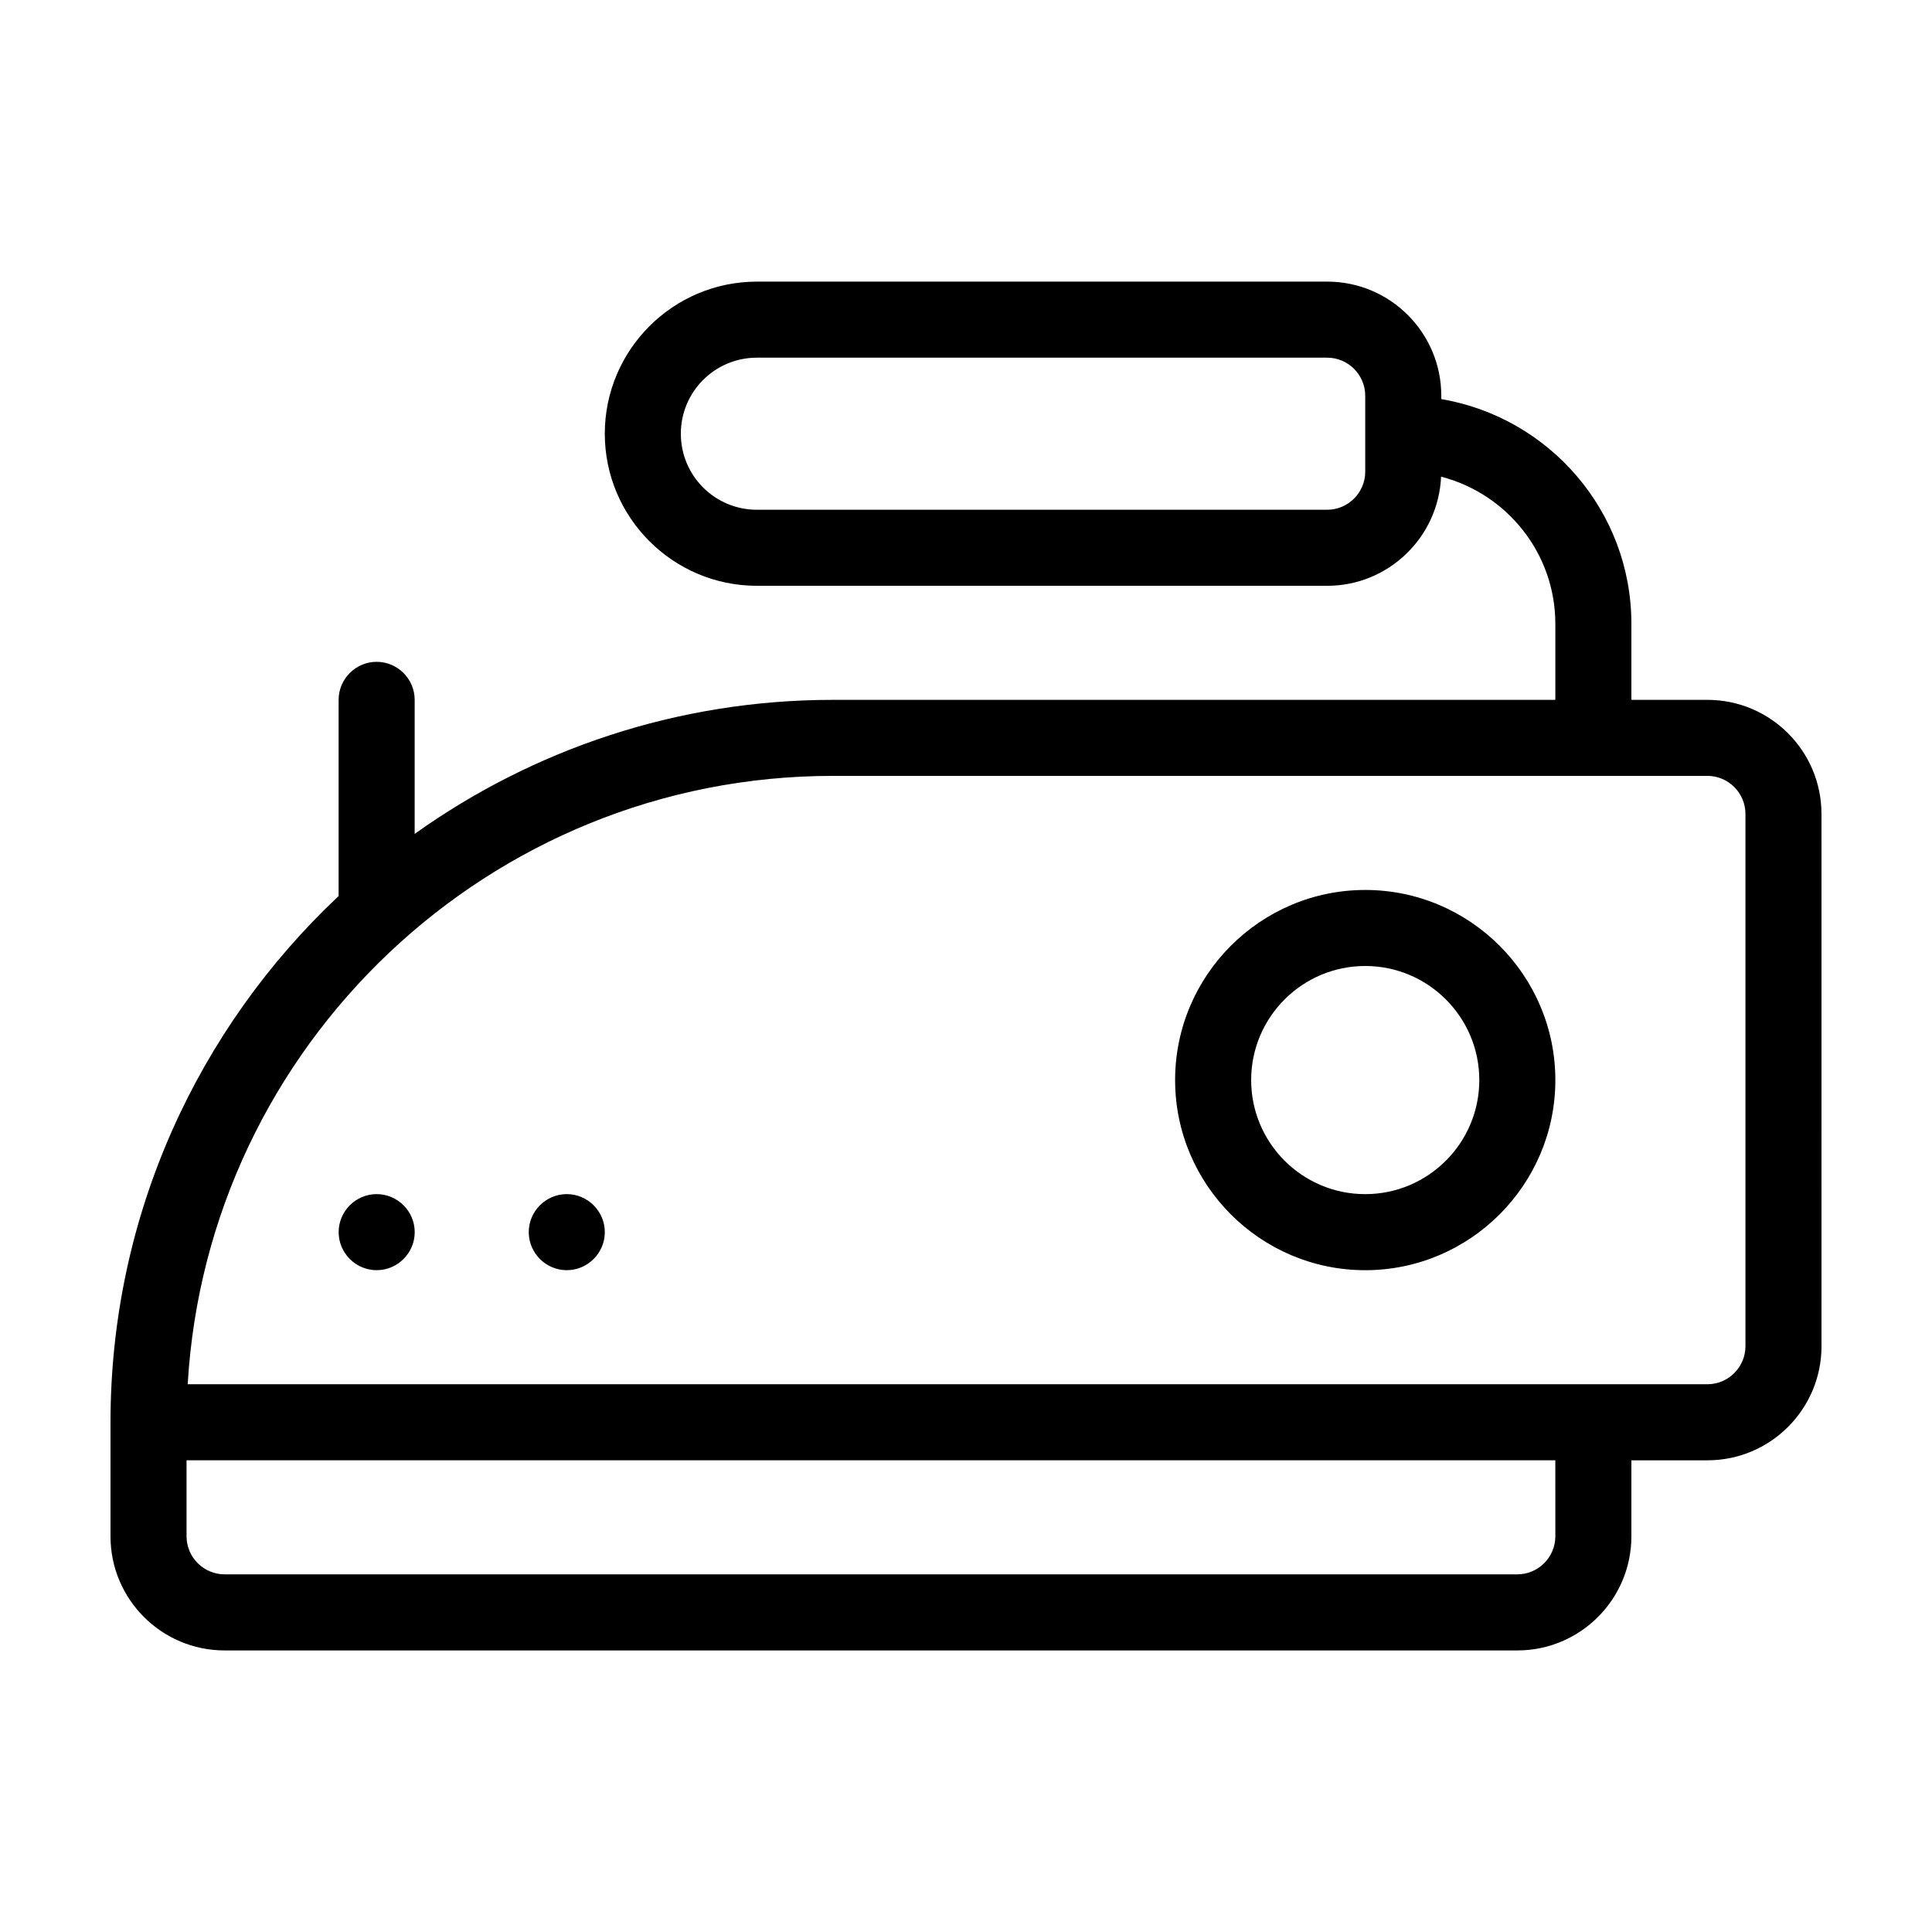
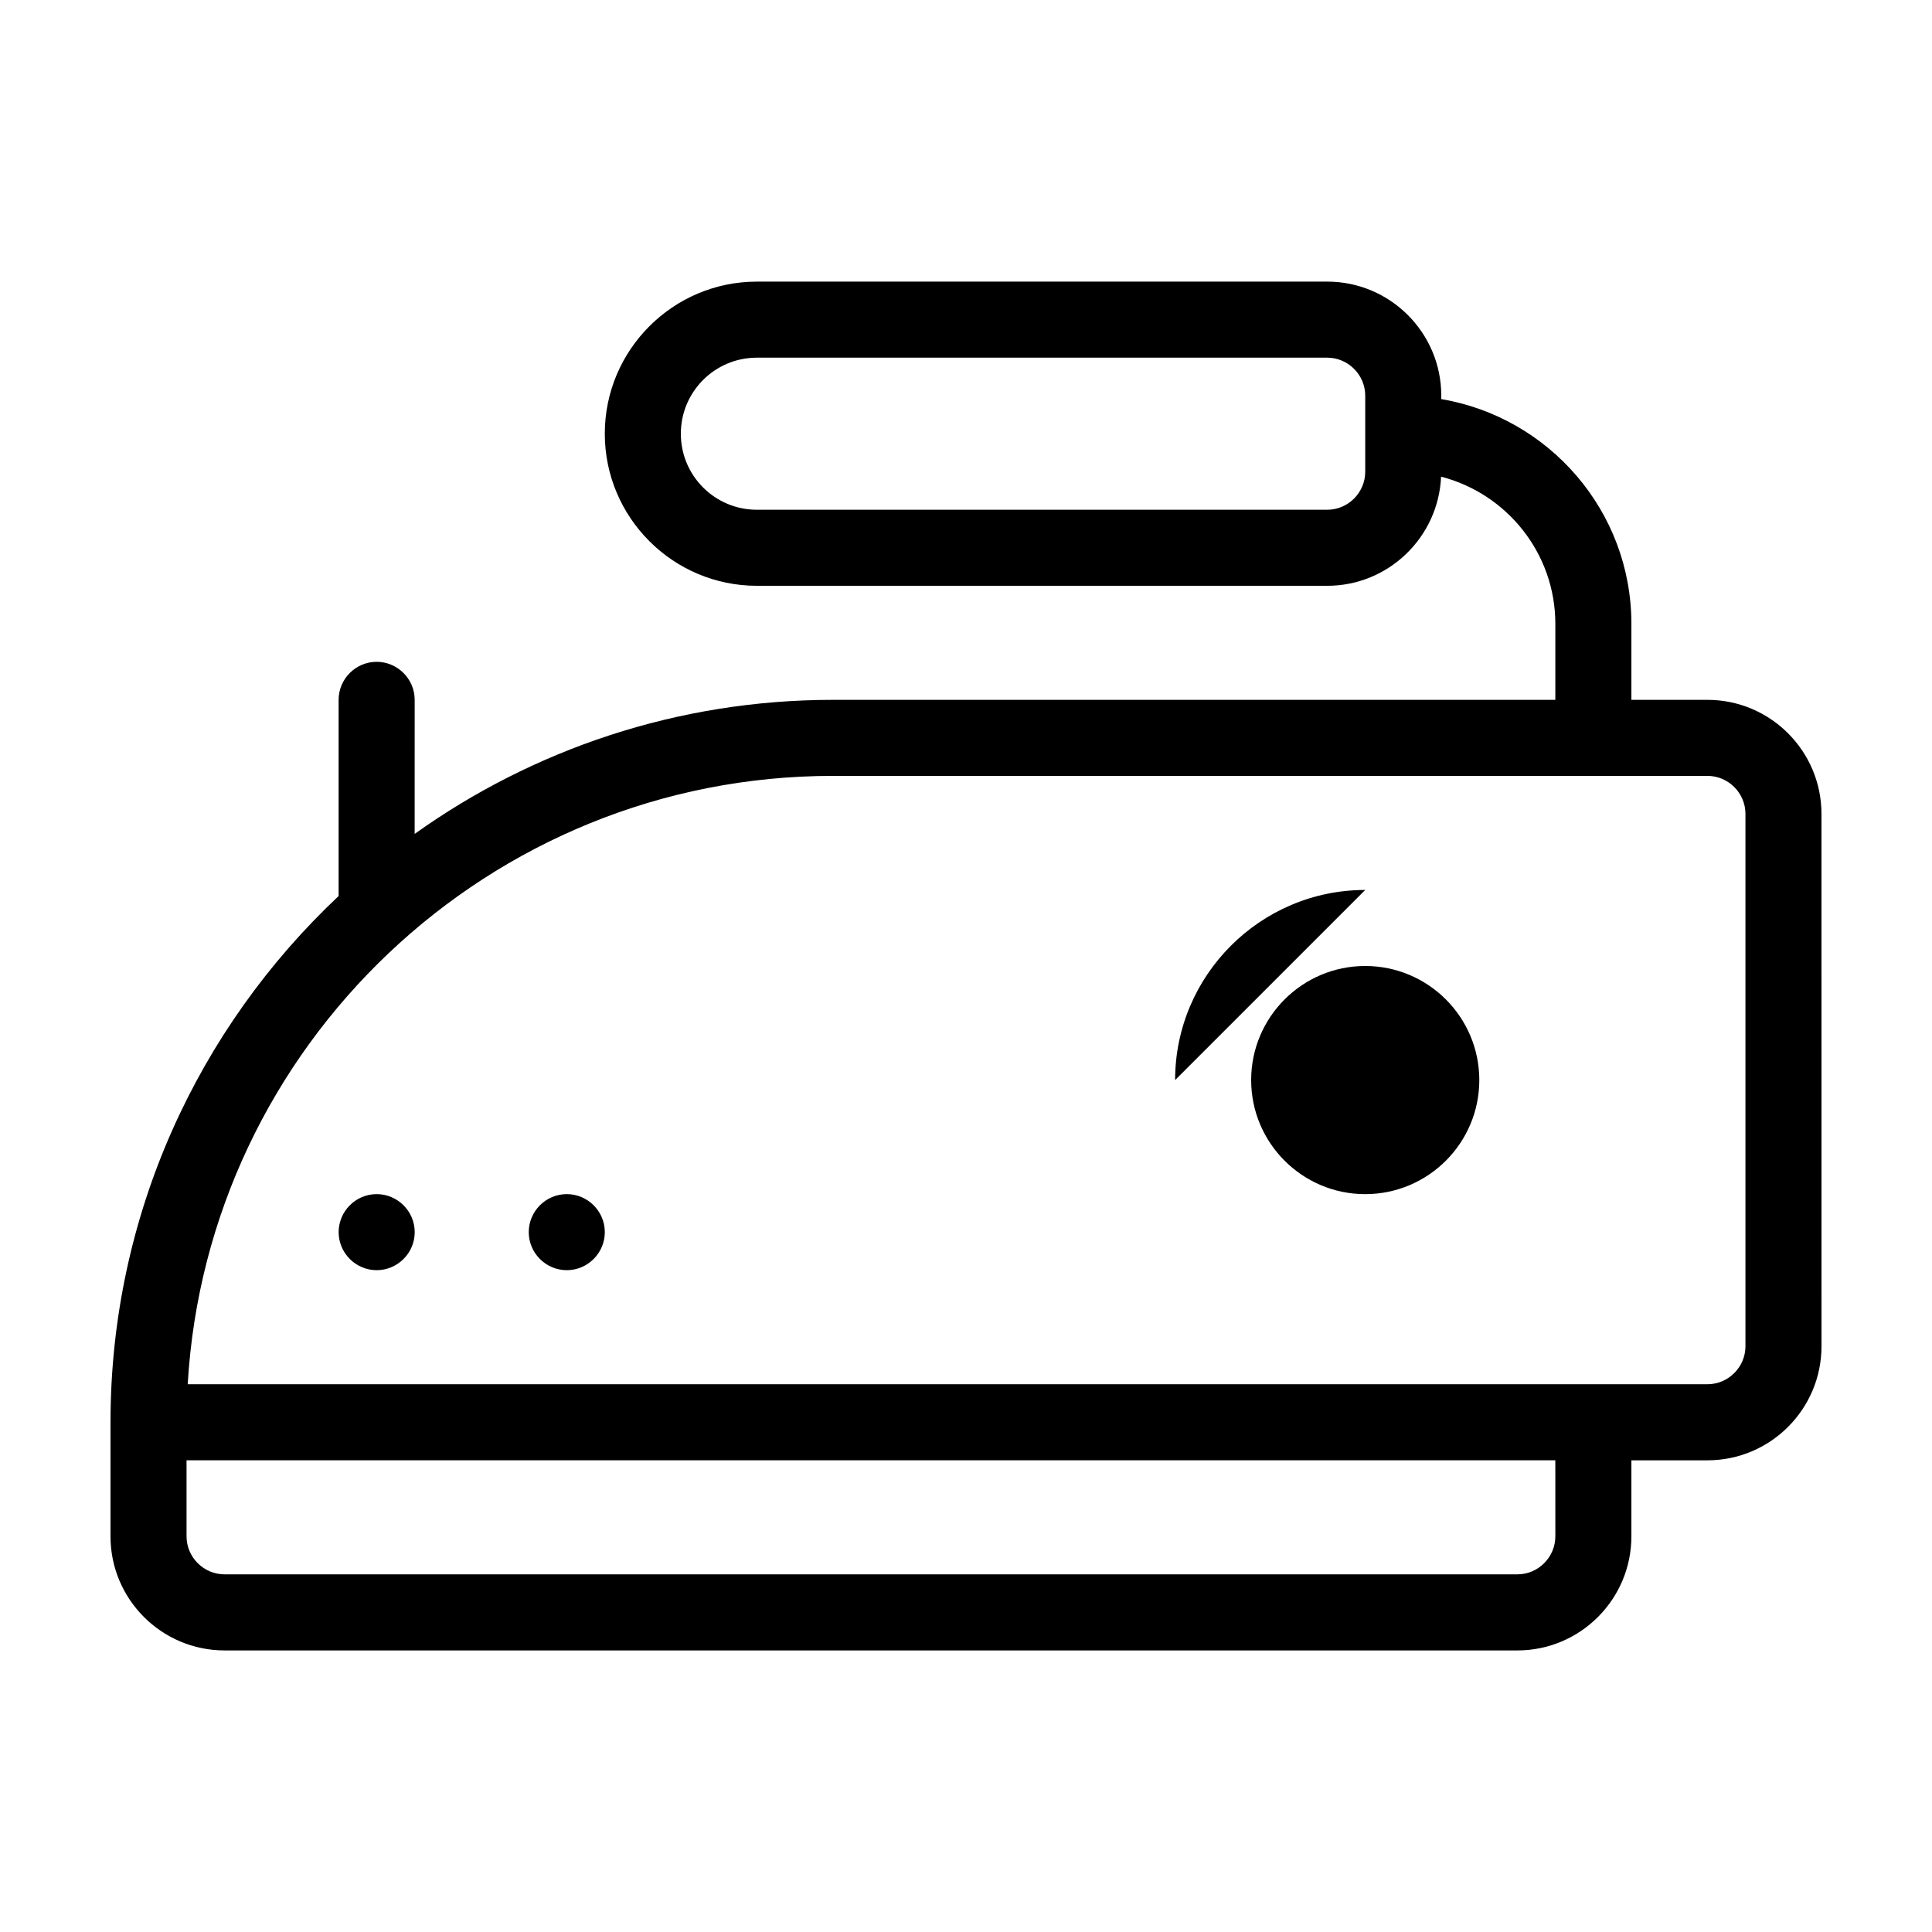
<svg xmlns="http://www.w3.org/2000/svg" fill="#000000" width="800px" height="800px" version="1.1" viewBox="144 144 512 512">
-   <path d="m505.8 379.85c-27.762 0-50.383 22.621-50.383 50.383s22.621 50.383 50.383 50.383 50.383-22.621 50.383-50.383-22.621-50.383-50.383-50.383zm0 80.609c-16.676 0-30.23-13.551-30.23-30.23 0-16.676 13.551-30.23 30.23-30.23 16.676 0 30.23 13.551 30.23 30.23 0 16.676-13.555 30.23-30.23 30.23zm90.688-130.99h-20.152v-20.152c0-29.875-21.816-54.715-50.383-59.551v-0.906c0-16.676-13.551-30.23-30.23-30.23l-151.14 0.004c-22.219 0-40.305 18.086-40.305 40.305s18.086 40.305 40.305 40.305h151.14c16.223 0 29.473-12.848 30.18-28.918 17.379 4.481 30.277 20.25 30.277 38.992v20.152h-191.45c-41.312 0-79.551 13.199-110.84 35.52l0.004-35.52c0-5.543-4.535-10.078-10.078-10.078-5.543 0-10.078 4.535-10.078 10.078v51.992c-37.18 34.965-60.453 84.539-60.453 139.46v30.23c0 16.676 13.551 30.23 30.23 30.23h342.59c16.676 0 30.23-13.551 30.23-30.23v-20.152h20.152c16.676 0 30.23-13.551 30.23-30.23l-0.008-141.07c0-16.676-13.551-30.23-30.227-30.23zm-90.688-60.457c0 5.543-4.535 10.078-10.078 10.078h-151.14c-11.133 0-20.152-9.02-20.152-20.152 0-11.133 9.02-20.152 20.152-20.152h151.14c5.543 0 10.078 4.535 10.078 10.078zm50.383 282.13c0 5.543-4.535 10.078-10.078 10.078h-342.59c-5.543 0-10.078-4.535-10.078-10.078v-20.152h362.74zm50.379-50.379c0 5.543-4.535 10.078-10.078 10.078h-30.23l-372.51-0.004c5.238-89.777 79.906-161.22 170.99-161.22h231.75c5.543 0 10.078 4.535 10.078 10.078zm-352.66-30.23c0 5.543-4.535 10.078-10.078 10.078-5.543 0-10.078-4.535-10.078-10.078s4.535-10.078 10.078-10.078c5.543 0.004 10.078 4.535 10.078 10.078zm50.379 0c0 5.543-4.535 10.078-10.078 10.078-5.543 0-10.078-4.535-10.078-10.078s4.535-10.078 10.078-10.078c5.547 0.004 10.078 4.535 10.078 10.078z" />
+   <path d="m505.8 379.85c-27.762 0-50.383 22.621-50.383 50.383zm0 80.609c-16.676 0-30.23-13.551-30.23-30.23 0-16.676 13.551-30.23 30.23-30.23 16.676 0 30.23 13.551 30.23 30.23 0 16.676-13.555 30.23-30.23 30.23zm90.688-130.99h-20.152v-20.152c0-29.875-21.816-54.715-50.383-59.551v-0.906c0-16.676-13.551-30.23-30.23-30.23l-151.14 0.004c-22.219 0-40.305 18.086-40.305 40.305s18.086 40.305 40.305 40.305h151.14c16.223 0 29.473-12.848 30.18-28.918 17.379 4.481 30.277 20.25 30.277 38.992v20.152h-191.45c-41.312 0-79.551 13.199-110.84 35.52l0.004-35.52c0-5.543-4.535-10.078-10.078-10.078-5.543 0-10.078 4.535-10.078 10.078v51.992c-37.18 34.965-60.453 84.539-60.453 139.46v30.23c0 16.676 13.551 30.23 30.23 30.23h342.59c16.676 0 30.23-13.551 30.23-30.23v-20.152h20.152c16.676 0 30.23-13.551 30.23-30.23l-0.008-141.07c0-16.676-13.551-30.23-30.227-30.23zm-90.688-60.457c0 5.543-4.535 10.078-10.078 10.078h-151.14c-11.133 0-20.152-9.02-20.152-20.152 0-11.133 9.02-20.152 20.152-20.152h151.14c5.543 0 10.078 4.535 10.078 10.078zm50.383 282.13c0 5.543-4.535 10.078-10.078 10.078h-342.59c-5.543 0-10.078-4.535-10.078-10.078v-20.152h362.74zm50.379-50.379c0 5.543-4.535 10.078-10.078 10.078h-30.23l-372.51-0.004c5.238-89.777 79.906-161.22 170.99-161.22h231.75c5.543 0 10.078 4.535 10.078 10.078zm-352.66-30.23c0 5.543-4.535 10.078-10.078 10.078-5.543 0-10.078-4.535-10.078-10.078s4.535-10.078 10.078-10.078c5.543 0.004 10.078 4.535 10.078 10.078zm50.379 0c0 5.543-4.535 10.078-10.078 10.078-5.543 0-10.078-4.535-10.078-10.078s4.535-10.078 10.078-10.078c5.547 0.004 10.078 4.535 10.078 10.078z" />
</svg>